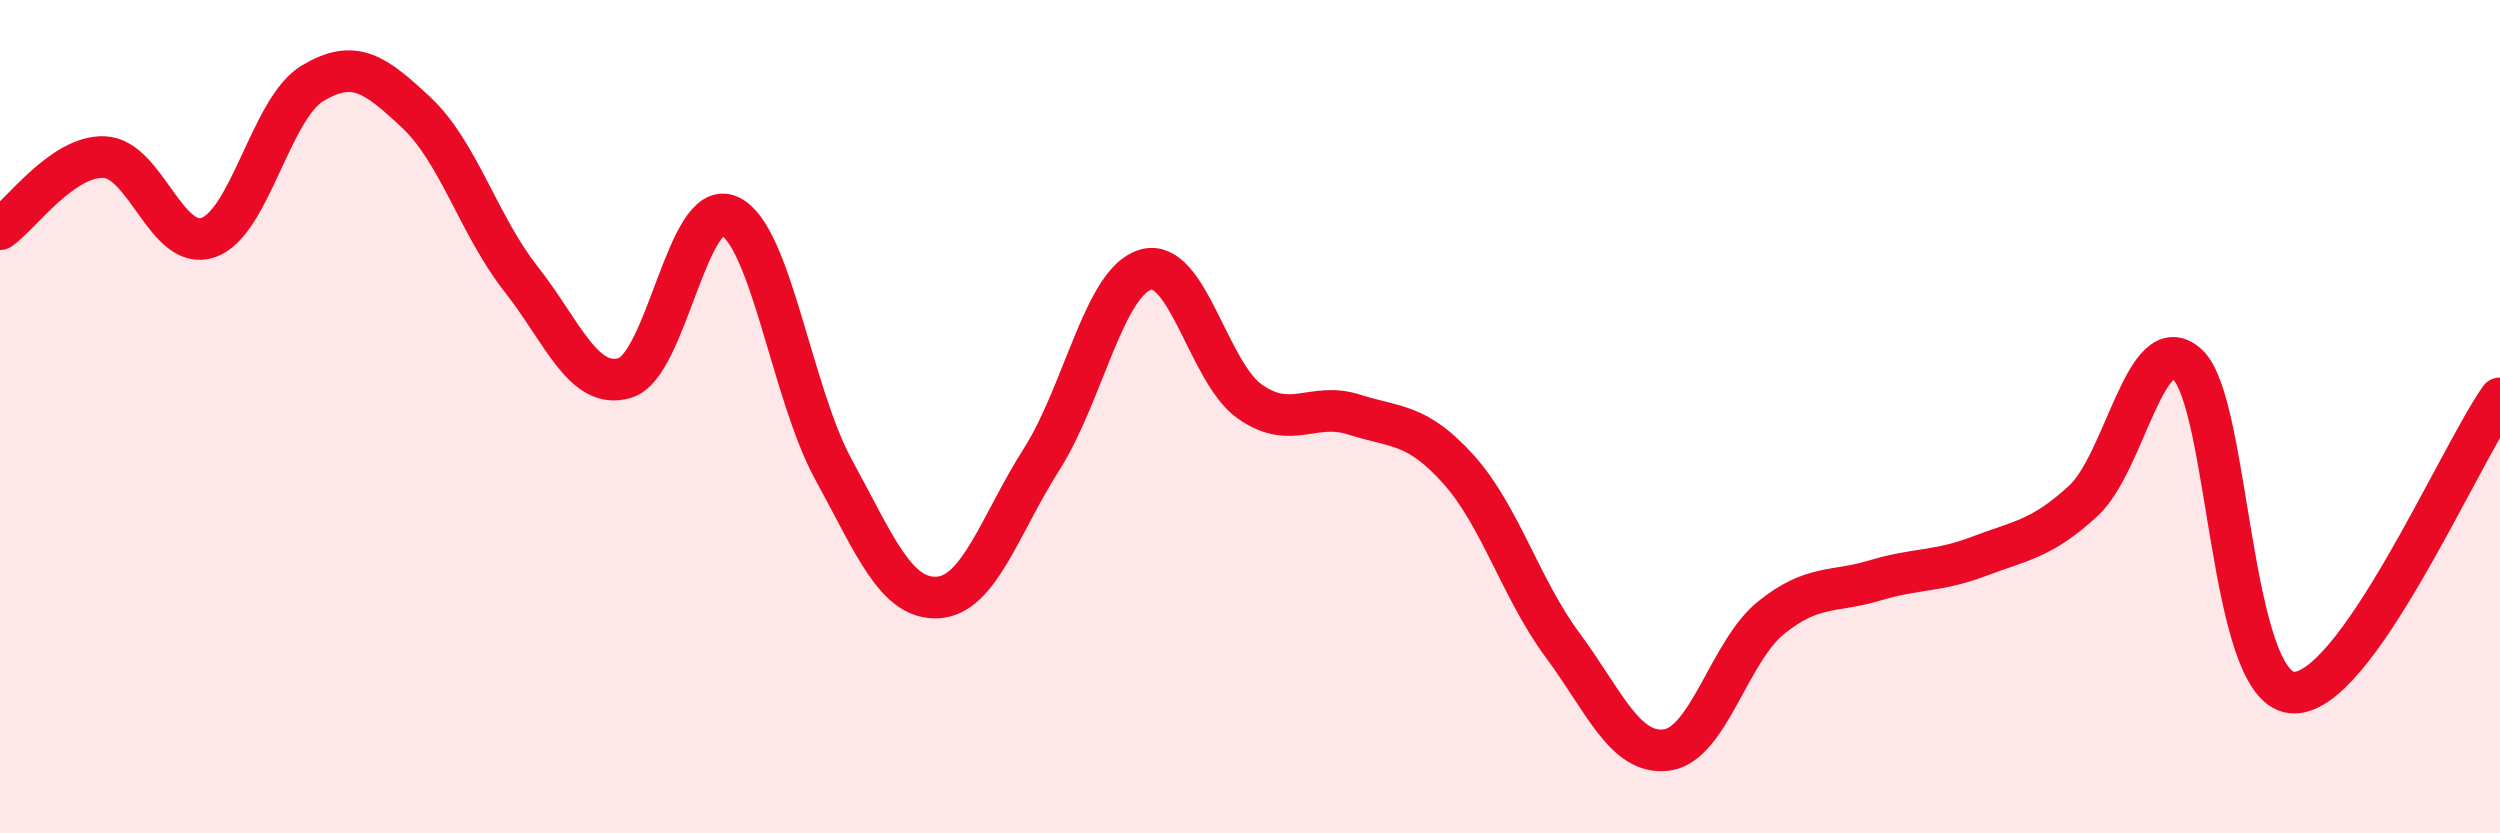
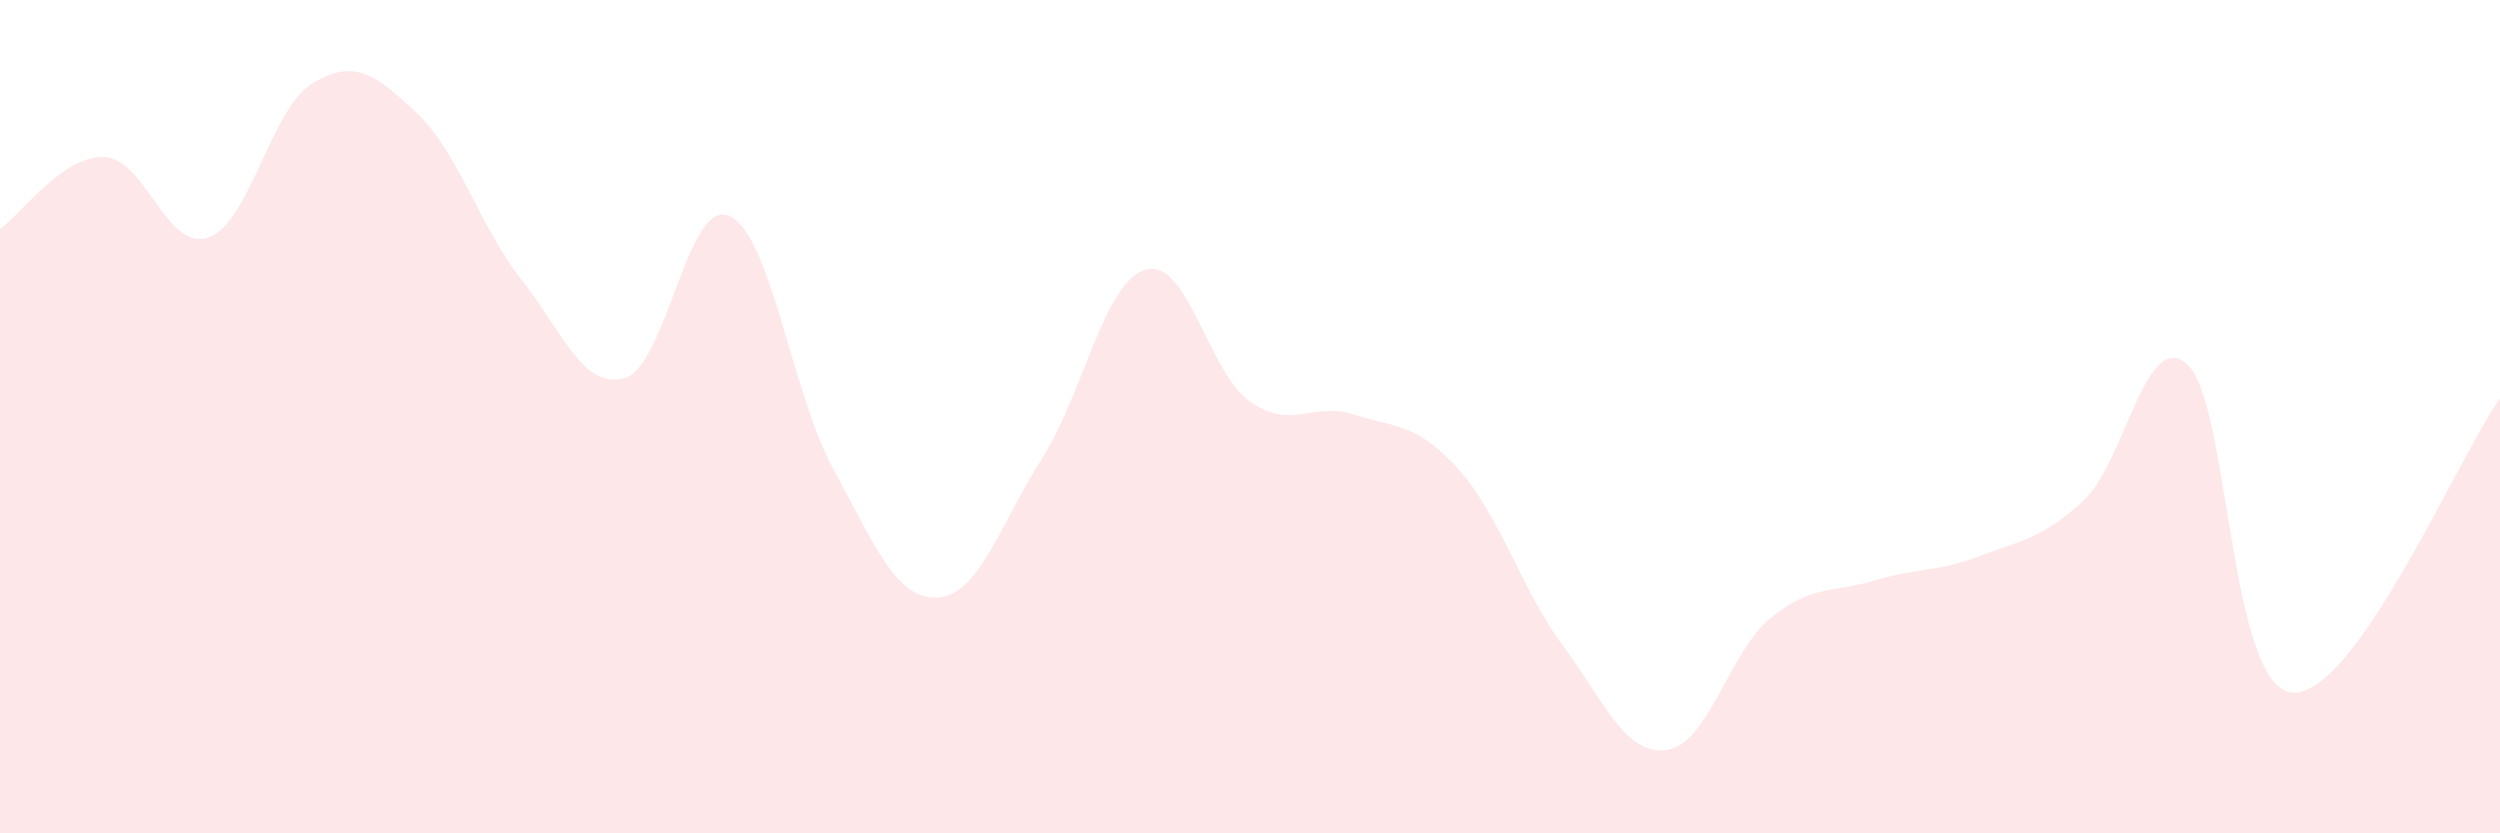
<svg xmlns="http://www.w3.org/2000/svg" width="60" height="20" viewBox="0 0 60 20">
  <path d="M 0,5.5 C 0.5,5.15 1.5,3.73 2.5,3.77 C 3.5,3.81 4,6.05 5,5.7 C 6,5.35 6.5,2.6 7.5,2 C 8.5,1.4 9,1.77 10,2.71 C 11,3.65 11.5,5.42 12.5,6.69 C 13.5,7.96 14,9.37 15,9.07 C 16,8.77 16.5,4.74 17.5,5.18 C 18.5,5.62 19,9.43 20,11.26 C 21,13.09 21.5,14.39 22.5,14.34 C 23.5,14.29 24,12.59 25,11.02 C 26,9.45 26.5,6.75 27.5,6.47 C 28.5,6.19 29,8.94 30,9.64 C 31,10.34 31.5,9.63 32.5,9.95 C 33.5,10.27 34,10.15 35,11.26 C 36,12.37 36.5,14.13 37.5,15.48 C 38.5,16.83 39,18.13 40,18 C 41,17.87 41.5,15.64 42.5,14.83 C 43.5,14.02 44,14.23 45,13.93 C 46,13.63 46.5,13.73 47.5,13.35 C 48.5,12.97 49,12.94 50,12.02 C 51,11.1 51.5,7.83 52.5,8.75 C 53.5,9.67 53.5,16.46 55,16.62 C 56.5,16.78 59,10.97 60,9.56L60 20L0 20Z" fill="#EB0A25" opacity="0.1" stroke-linecap="round" stroke-linejoin="round" />
-   <path d="M 0,5.5 C 0.5,5.15 1.5,3.73 2.5,3.77 C 3.5,3.81 4,6.05 5,5.7 C 6,5.35 6.5,2.6 7.5,2 C 8.5,1.4 9,1.77 10,2.71 C 11,3.65 11.5,5.42 12.5,6.69 C 13.5,7.96 14,9.37 15,9.07 C 16,8.77 16.5,4.74 17.5,5.18 C 18.5,5.62 19,9.43 20,11.26 C 21,13.09 21.5,14.39 22.5,14.34 C 23.5,14.29 24,12.59 25,11.02 C 26,9.45 26.5,6.75 27.5,6.47 C 28.5,6.19 29,8.94 30,9.64 C 31,10.34 31.5,9.63 32.5,9.95 C 33.5,10.27 34,10.15 35,11.26 C 36,12.37 36.5,14.13 37.5,15.48 C 38.5,16.83 39,18.13 40,18 C 41,17.87 41.5,15.64 42.5,14.83 C 43.5,14.02 44,14.23 45,13.93 C 46,13.63 46.5,13.73 47.5,13.35 C 48.5,12.97 49,12.94 50,12.02 C 51,11.1 51.5,7.83 52.5,8.75 C 53.5,9.67 53.5,16.46 55,16.62 C 56.5,16.78 59,10.97 60,9.56" stroke="#EB0A25" stroke-width="1" fill="none" stroke-linecap="round" stroke-linejoin="round" />
</svg>